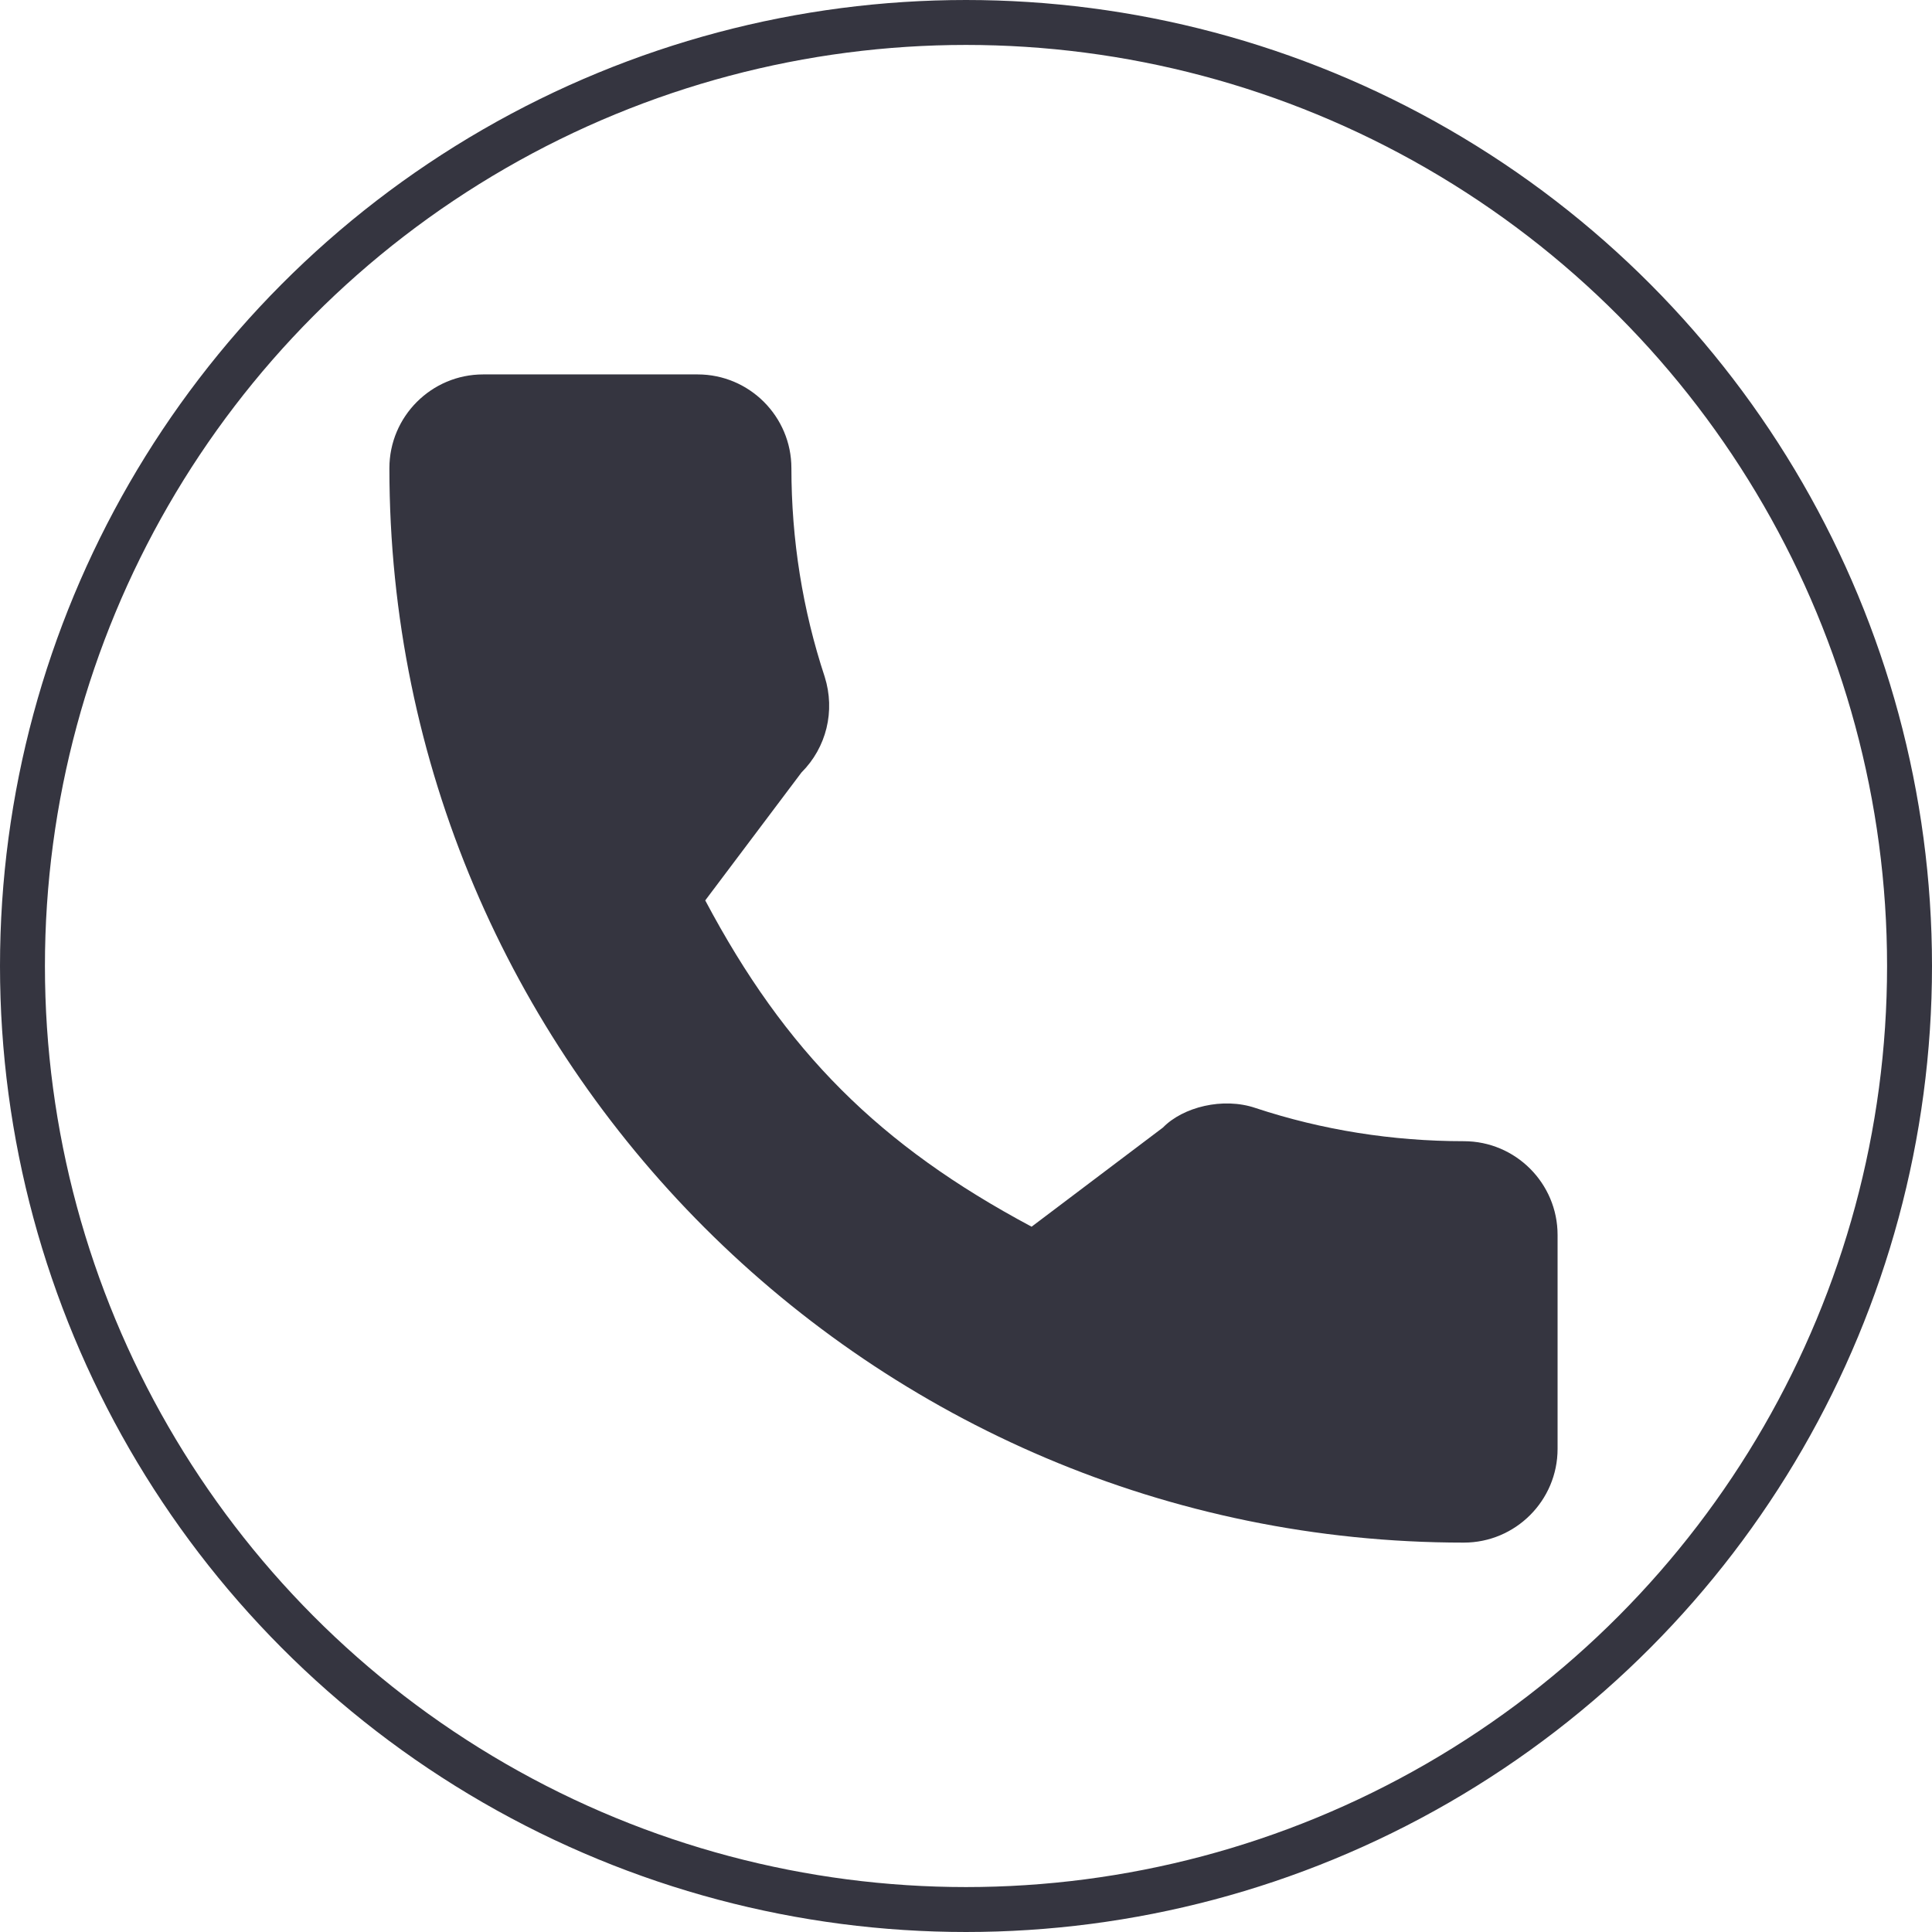
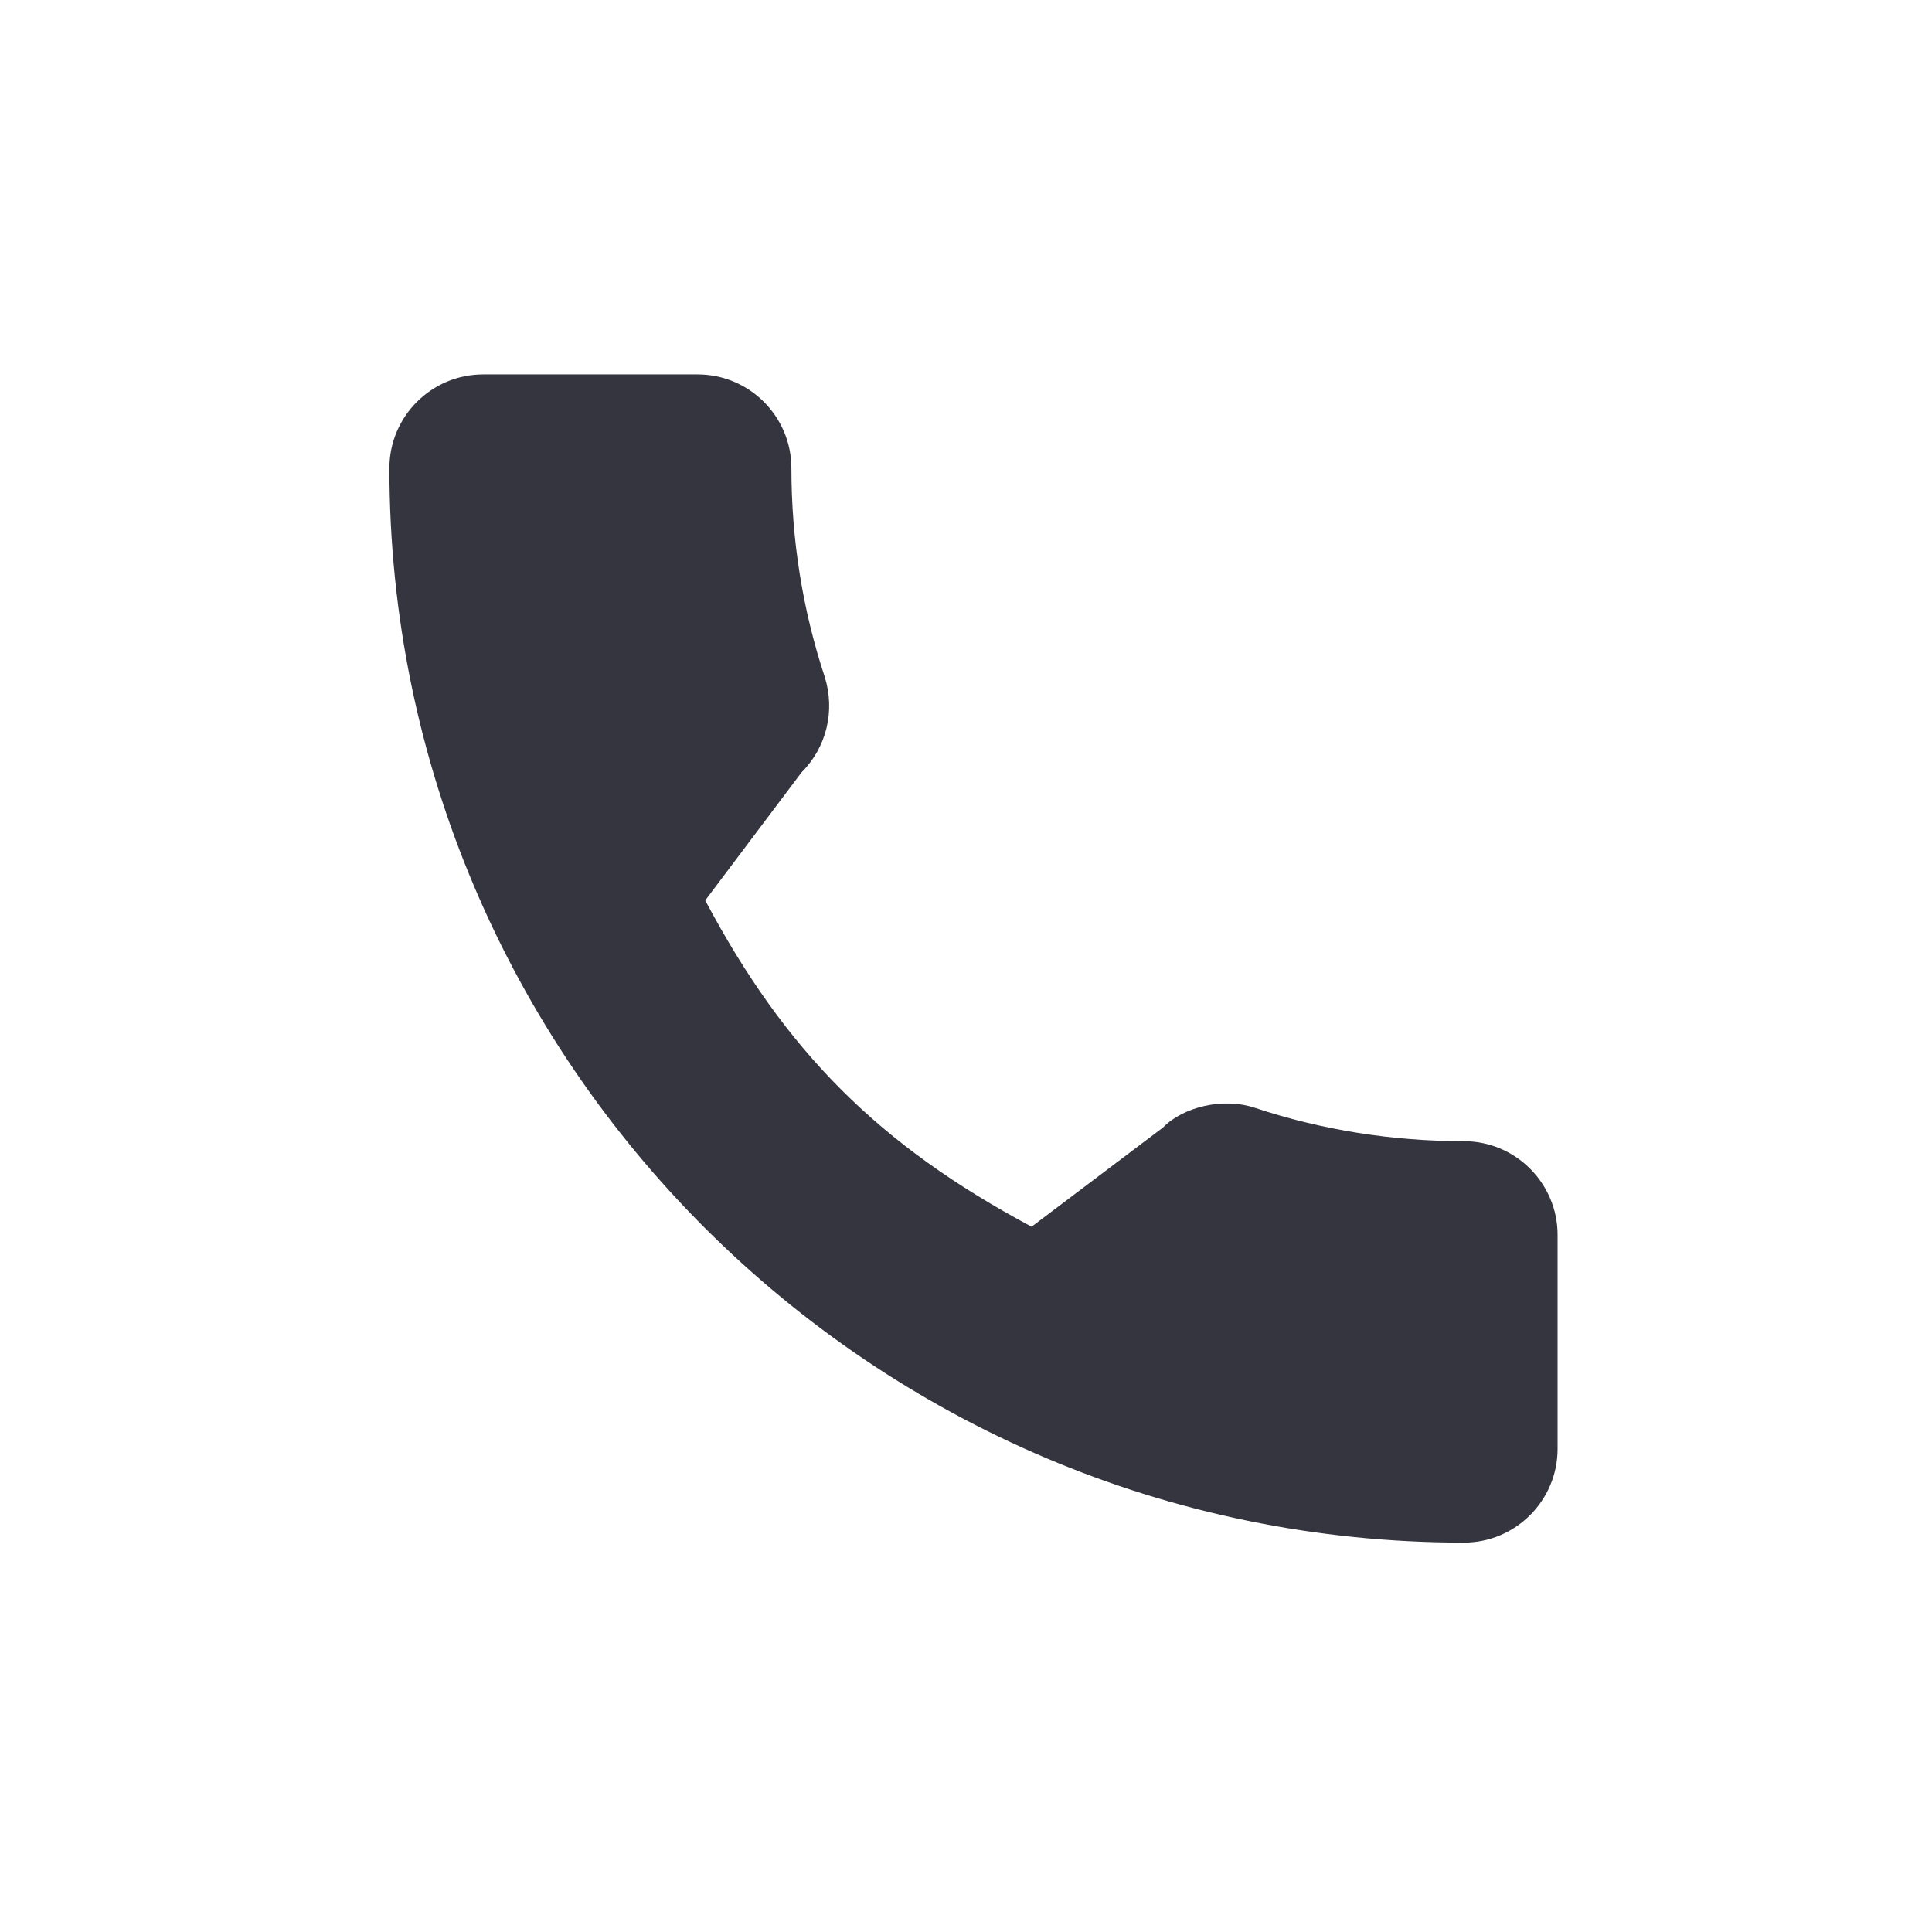
<svg xmlns="http://www.w3.org/2000/svg" width="129" height="129" viewBox="0 0 129 129" fill="none">
  <g clip-path="url(#clip0)">
    <path d="M97.741 76.198C92.966 76.198 88.277 75.451 83.834 73.983C81.656 73.24 78.98 73.921 77.651 75.286L68.88 81.907C58.709 76.478 52.444 70.214 47.089 60.12L53.515 51.578C55.184 49.911 55.783 47.475 55.066 45.19C53.591 40.723 52.842 36.037 52.842 31.259C52.842 27.808 50.034 25 46.583 25H32.259C28.808 25 26 27.808 26 31.259C26 70.817 58.183 103 97.741 103C101.192 103 104 100.192 104 96.741V82.457C104 79.006 101.192 76.198 97.741 76.198Z" fill="#353540" />
  </g>
-   <circle cx="64.5" cy="64.5" r="63" stroke="#353540" stroke-width="3" />
  <defs>
    <clipPath id="clip0">
      <rect x="26" y="25" width="78" height="78" fill="white" />
    </clipPath>
  </defs>
</svg>